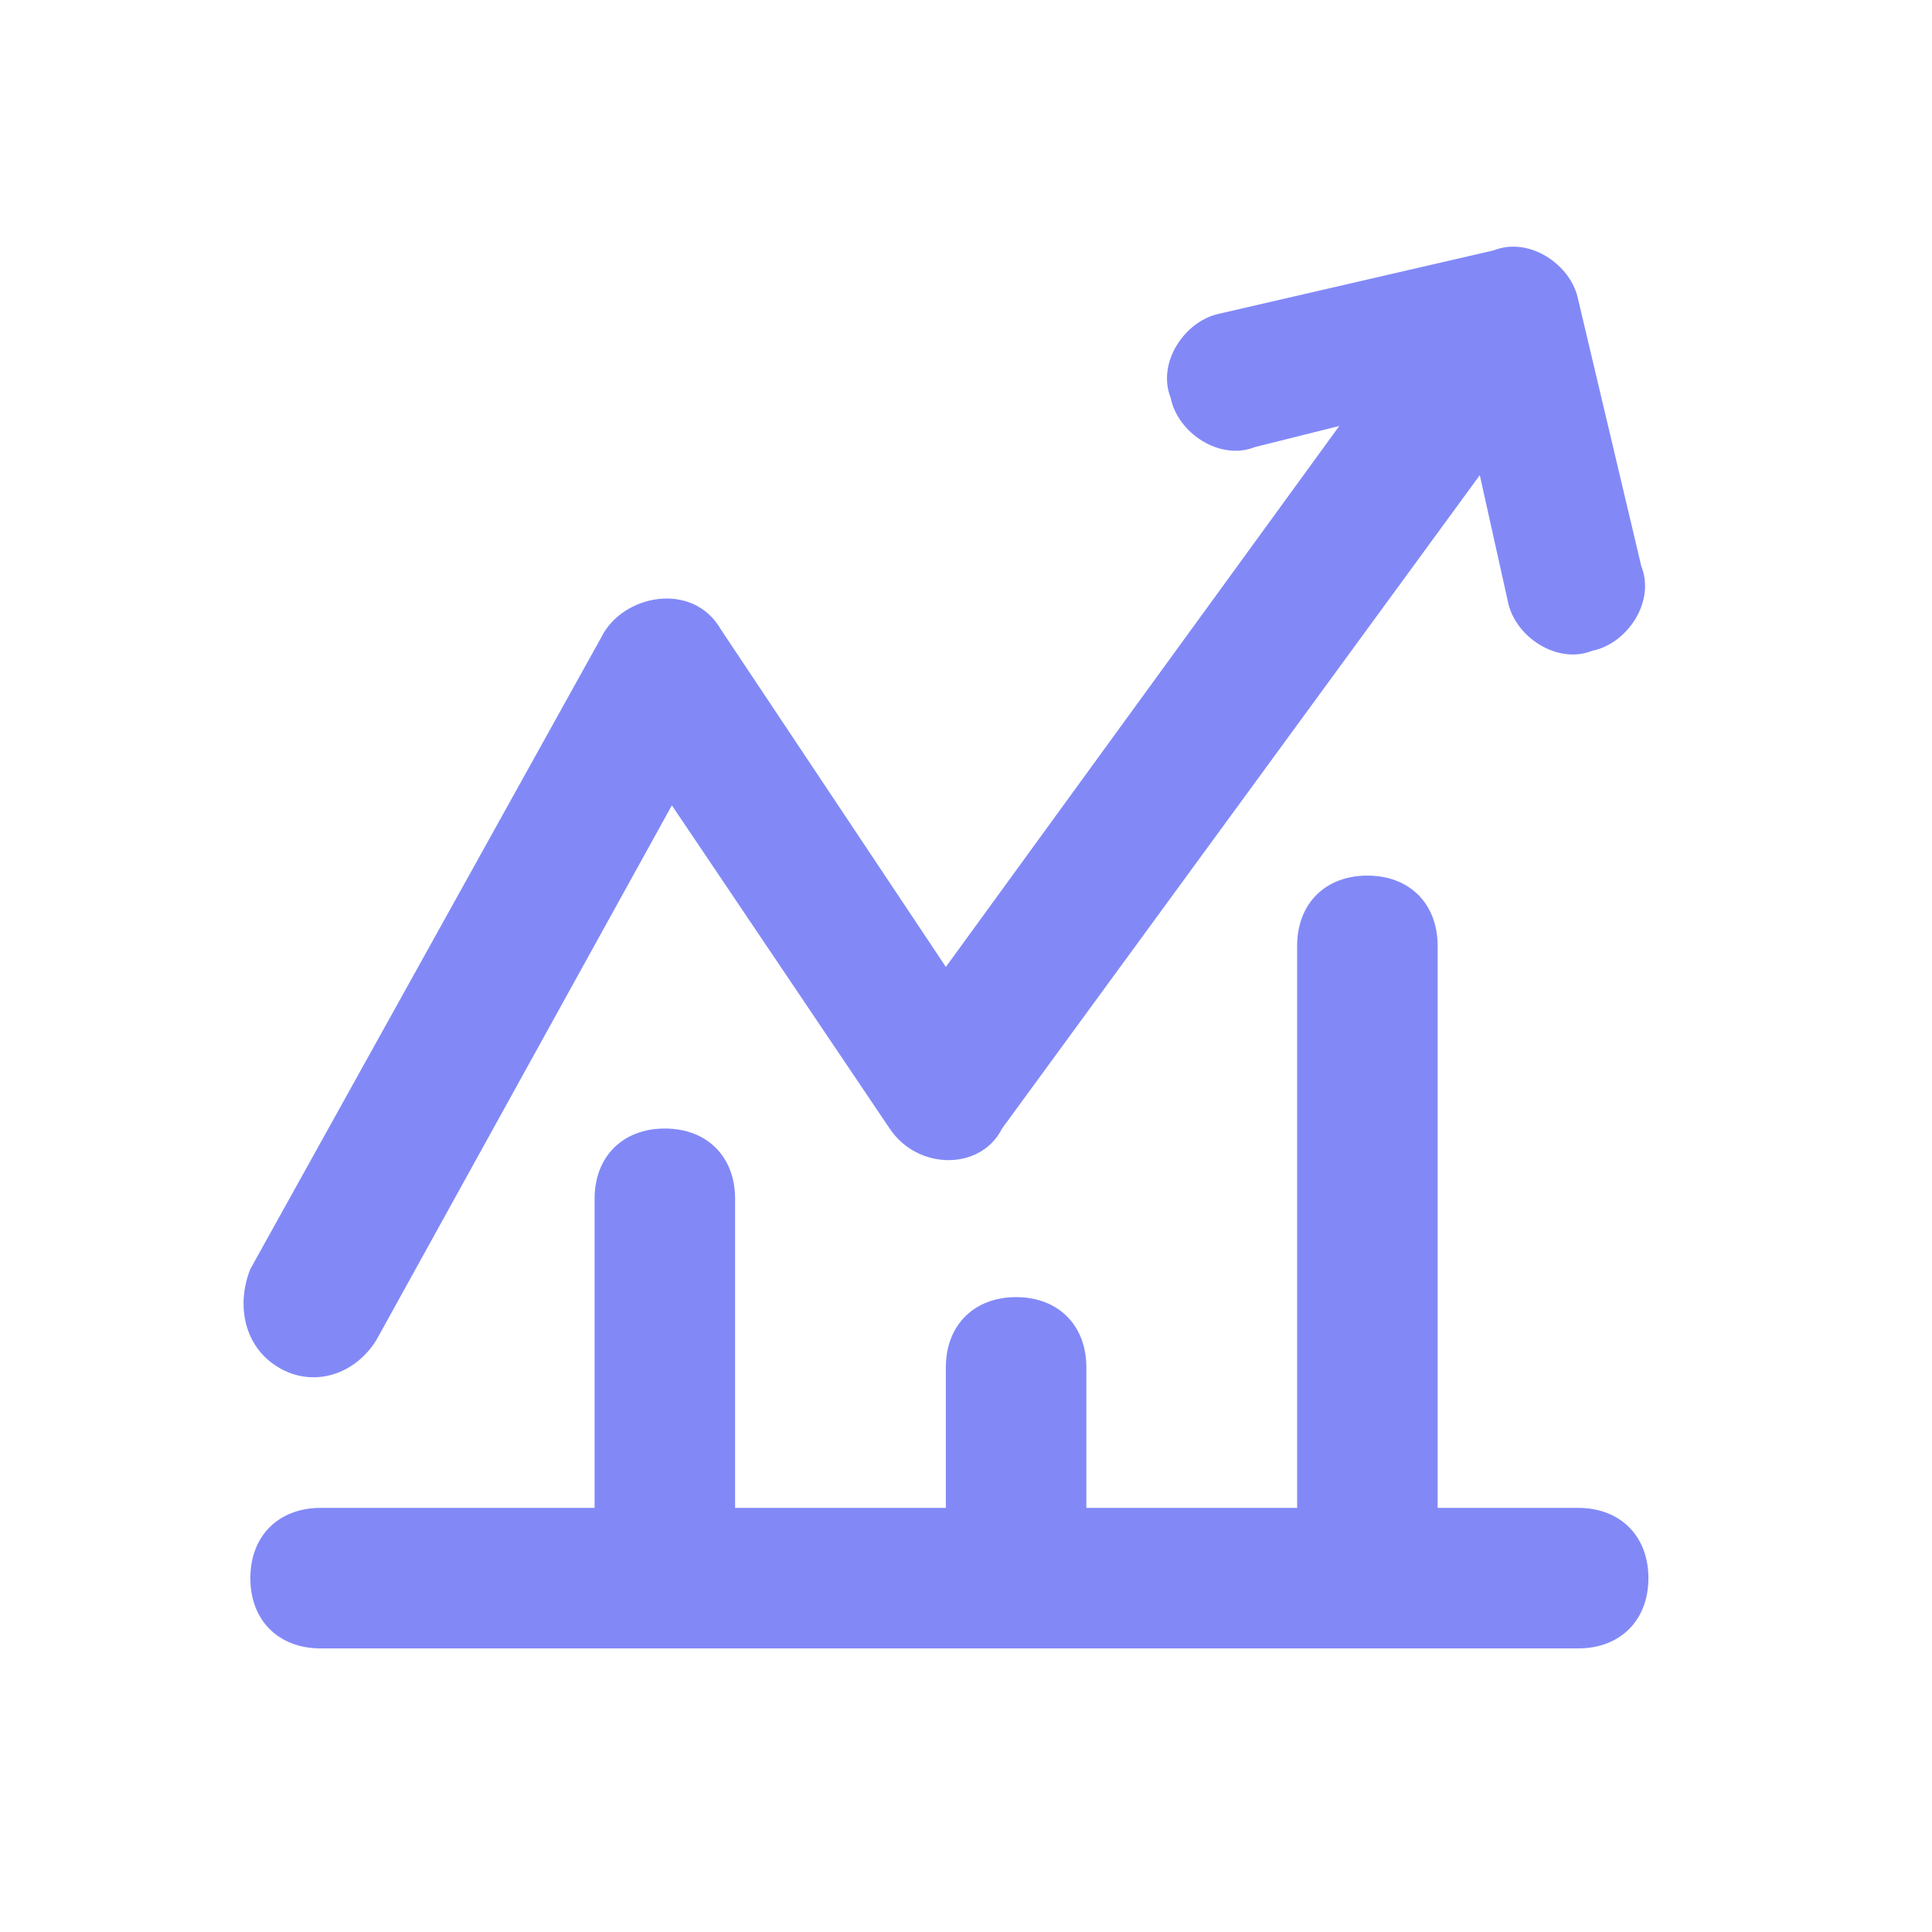
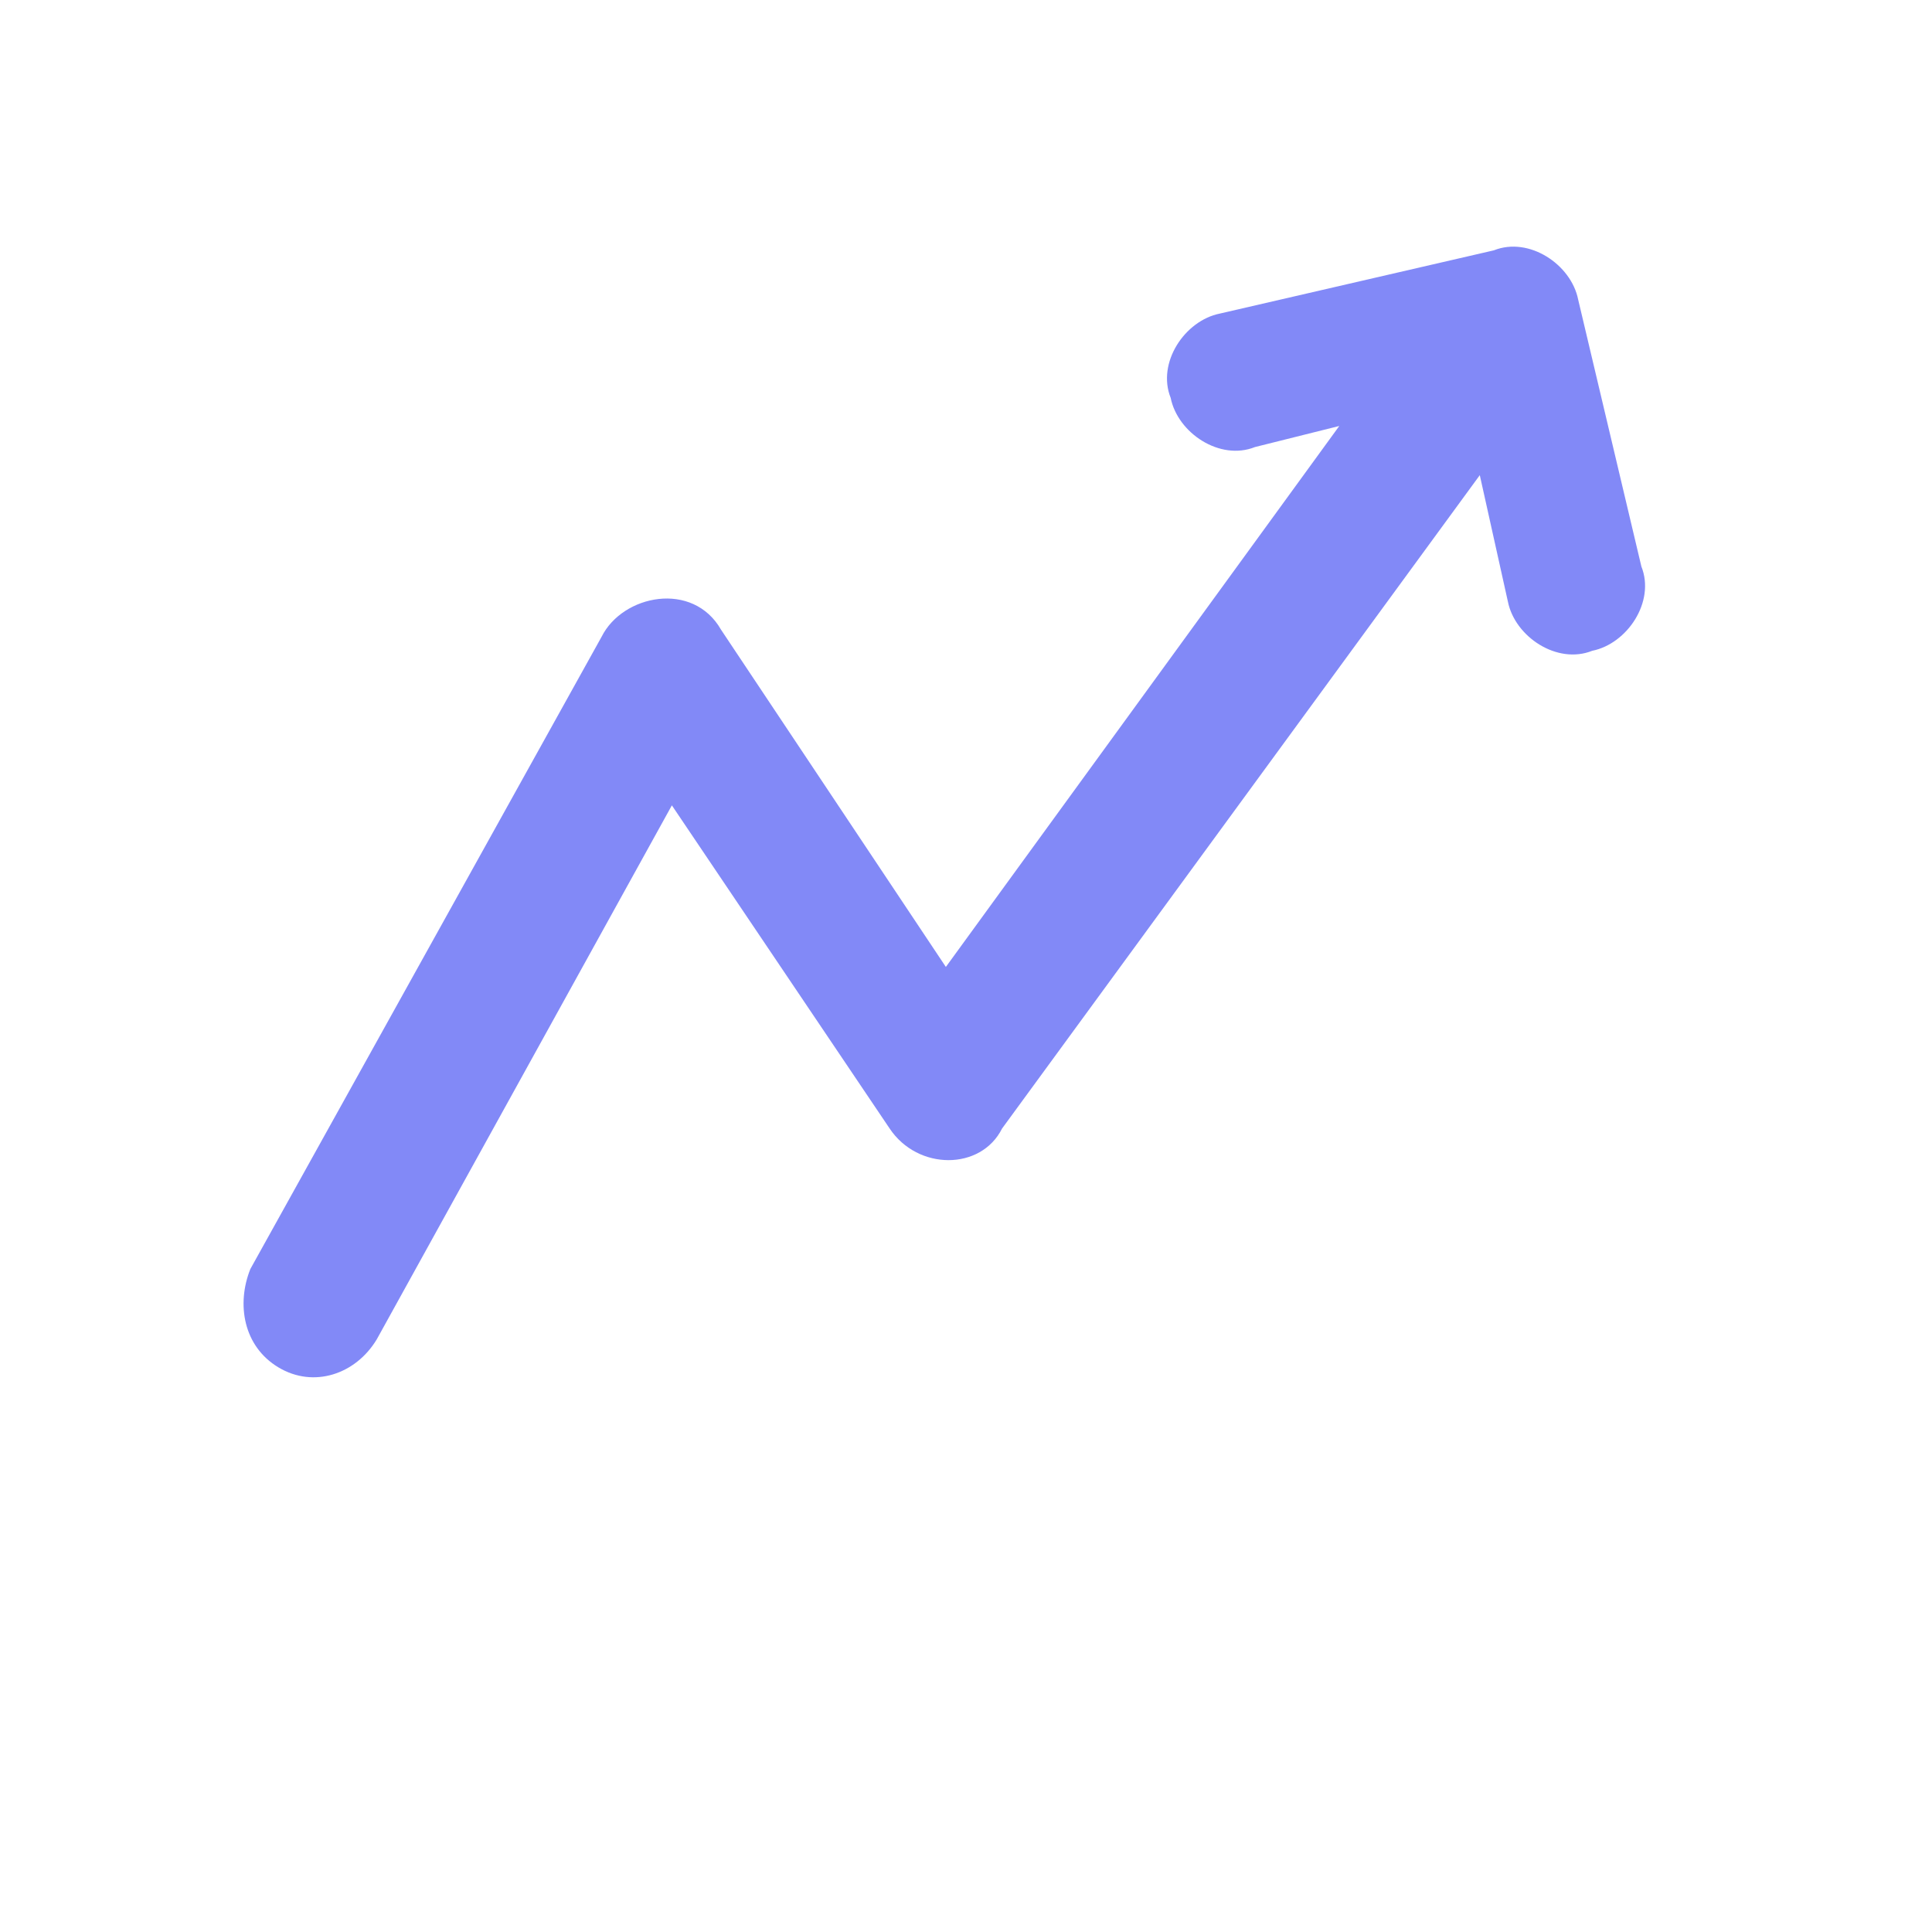
<svg xmlns="http://www.w3.org/2000/svg" width="33" height="33" viewBox="0 0 33 33" fill="none">
  <g clip-path="url(#clip0_201_7683)">
-     <path d="M26.956 25.756H24.556V16.156C24.556 15.436 24.076 14.956 23.356 14.956C22.636 14.956 22.156 15.436 22.156 16.156V25.756H18.556V23.356C18.556 22.636 18.076 22.156 17.356 22.156C16.636 22.156 16.156 22.636 16.156 23.356V25.756H12.556V20.476C12.556 19.756 12.076 19.276 11.356 19.276C10.636 19.276 10.156 19.756 10.156 20.476V25.756H5.476C4.756 25.756 4.276 26.236 4.276 26.956C4.276 27.676 4.756 28.156 5.476 28.156H26.956C27.676 28.156 28.156 27.676 28.156 26.956C28.156 26.236 27.676 25.756 26.956 25.756Z" fill="#8289F7" />
-     <path d="M4.756 23.356C5.356 23.716 6.076 23.476 6.436 22.876L11.476 13.756L15.196 19.276C15.676 19.996 16.756 19.996 17.116 19.276L25.276 8.116L25.756 10.276C25.876 10.876 26.596 11.356 27.196 11.116C27.796 10.996 28.276 10.276 28.036 9.676L26.956 5.116C26.836 4.516 26.116 4.036 25.516 4.276L20.836 5.356C20.236 5.476 19.756 6.196 19.996 6.796C20.116 7.396 20.836 7.876 21.436 7.636L22.876 7.276L16.156 16.516L12.316 10.756C11.836 9.916 10.636 10.156 10.276 10.876L4.276 21.676C4.036 22.276 4.156 22.996 4.756 23.356Z" fill="#8289F7" />
+     <path d="M4.756 23.356C5.356 23.716 6.076 23.476 6.436 22.876L11.476 13.756L15.196 19.276C15.676 19.996 16.756 19.996 17.116 19.276L25.276 8.116L25.756 10.276C25.876 10.876 26.596 11.356 27.196 11.116C27.796 10.996 28.276 10.276 28.036 9.676L26.956 5.116C26.836 4.516 26.116 4.036 25.516 4.276L20.836 5.356C20.236 5.476 19.756 6.196 19.996 6.796C20.116 7.396 20.836 7.876 21.436 7.636L22.876 7.276L16.156 16.516L12.316 10.756C11.836 9.916 10.636 10.156 10.276 10.876L4.276 21.676C4.036 22.276 4.156 22.996 4.756 23.356" fill="#8289F7" />
  </g>
  <defs>
    <clipPath id="clip0_201_7683">
      <rect width="24" height="24" fill="white" transform="translate(4.156 4.156)" />
    </clipPath>
  </defs>
</svg>